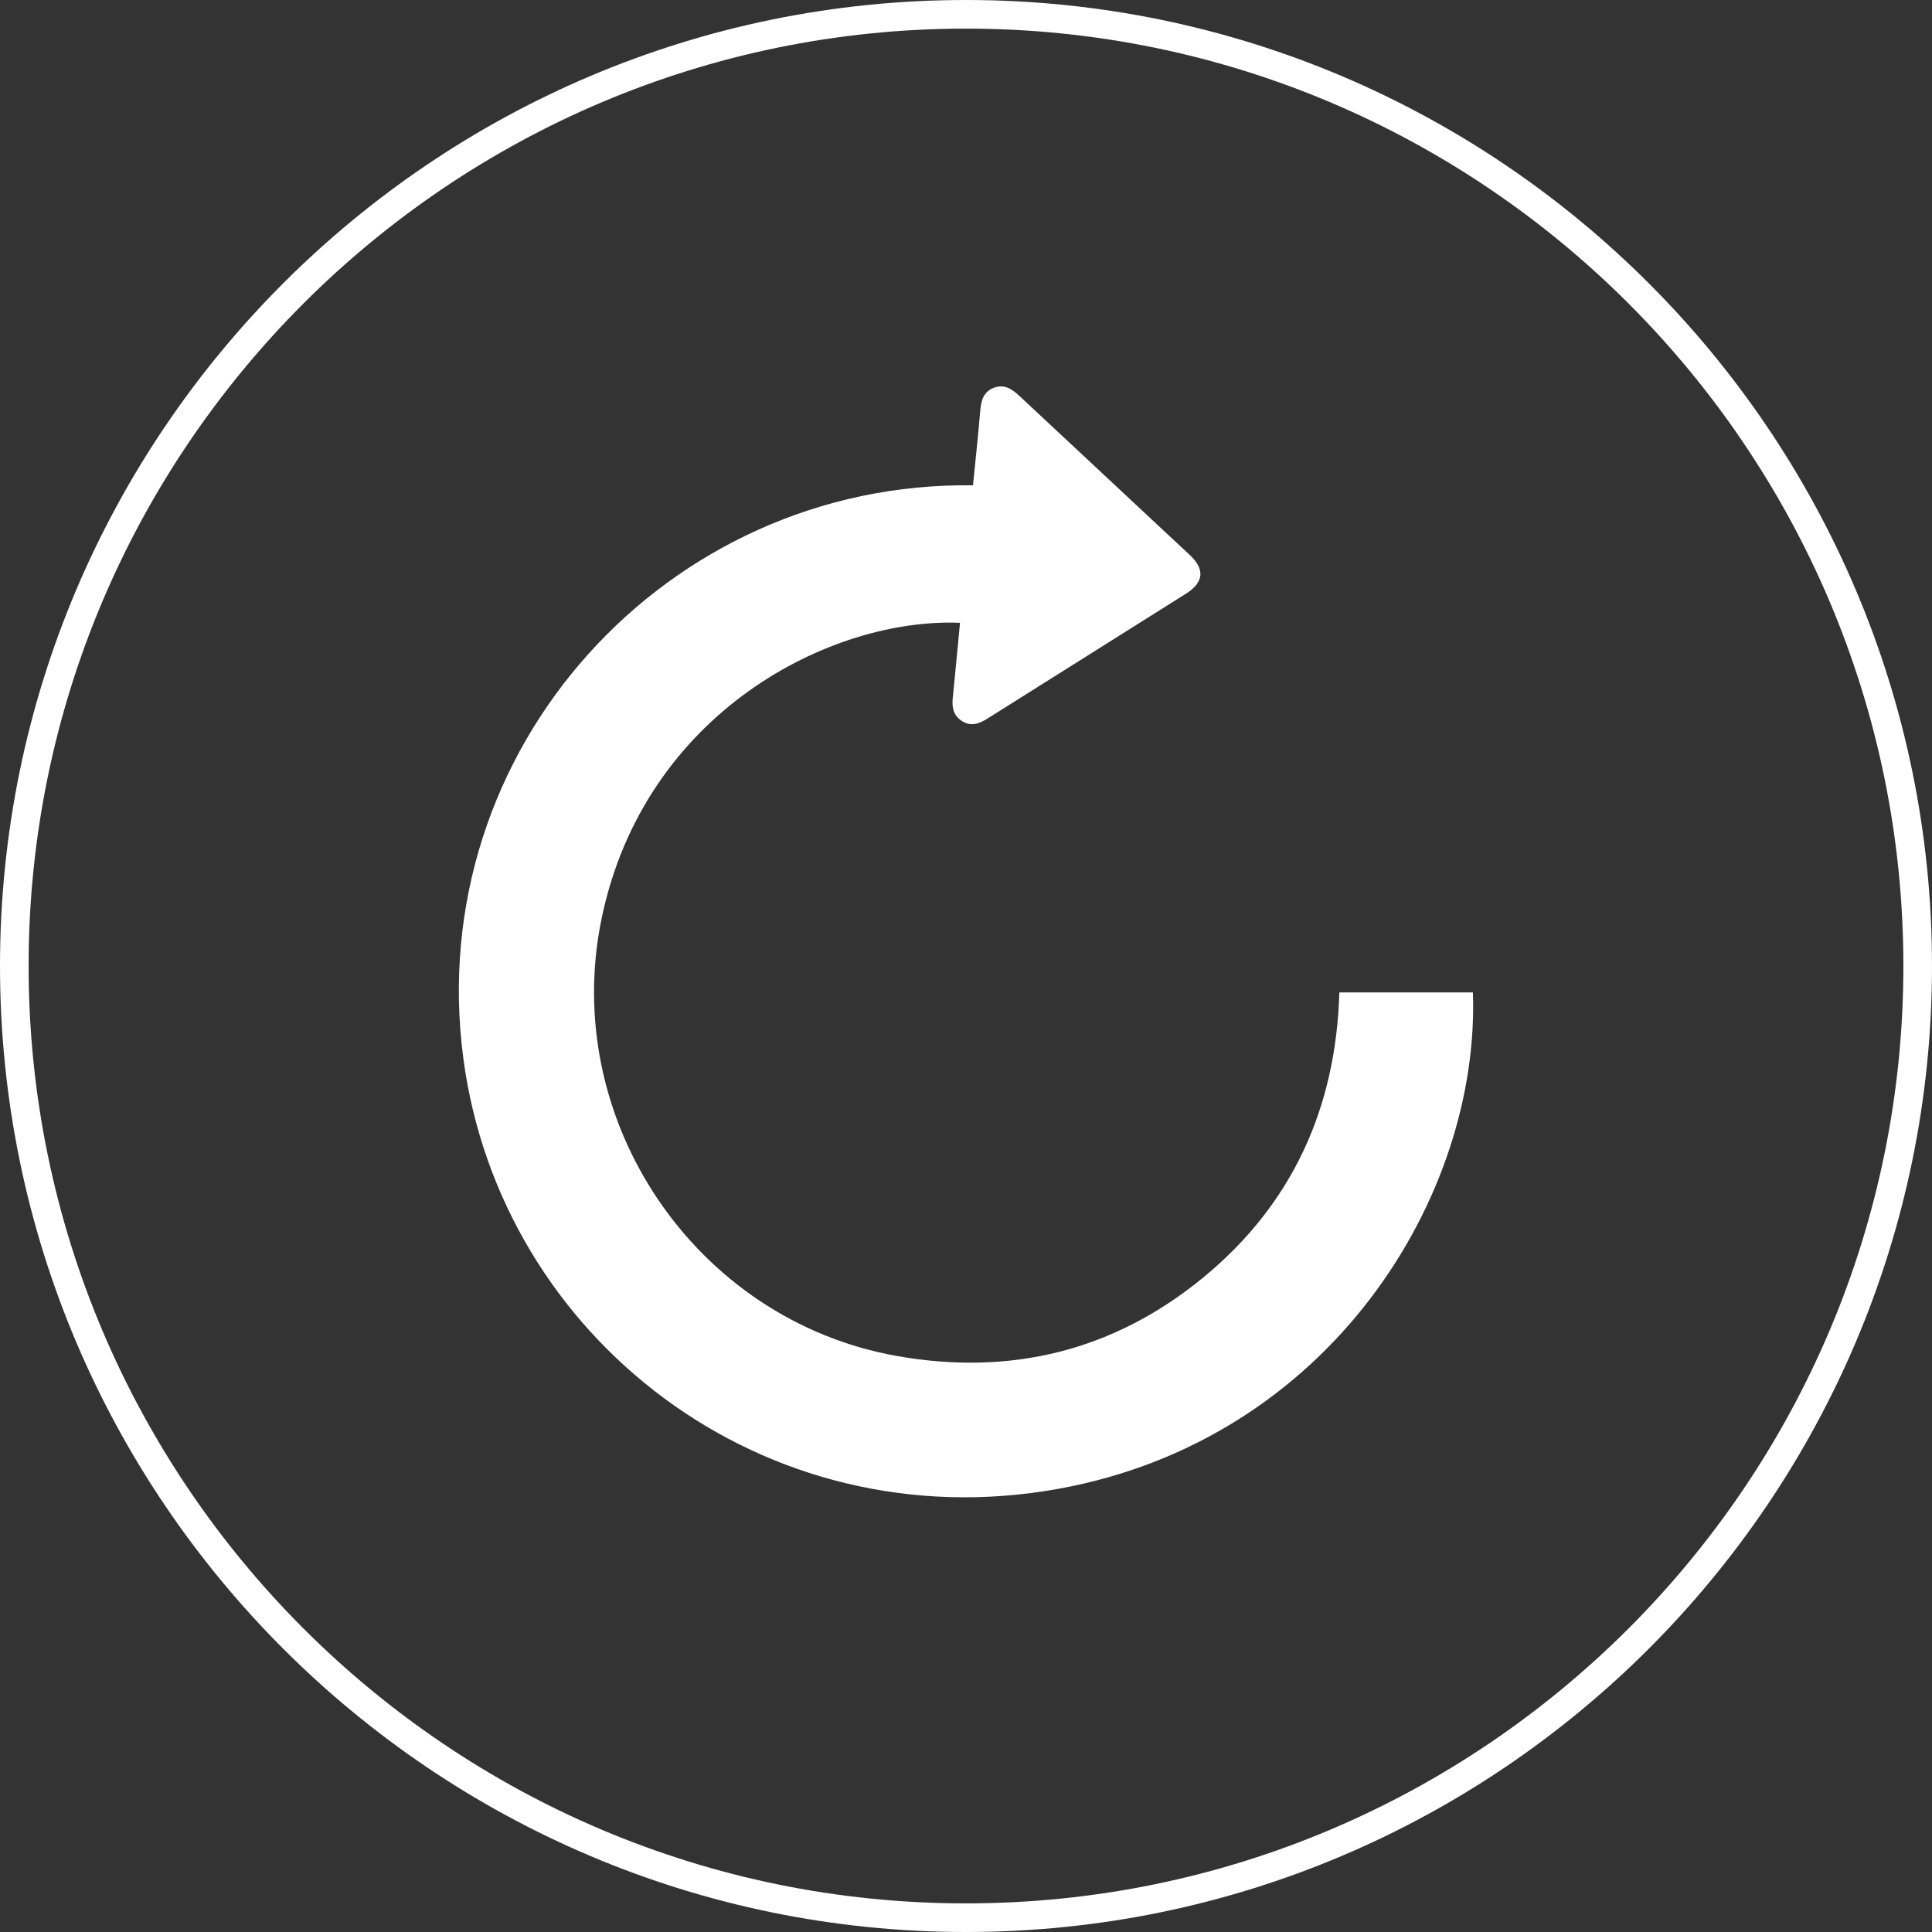
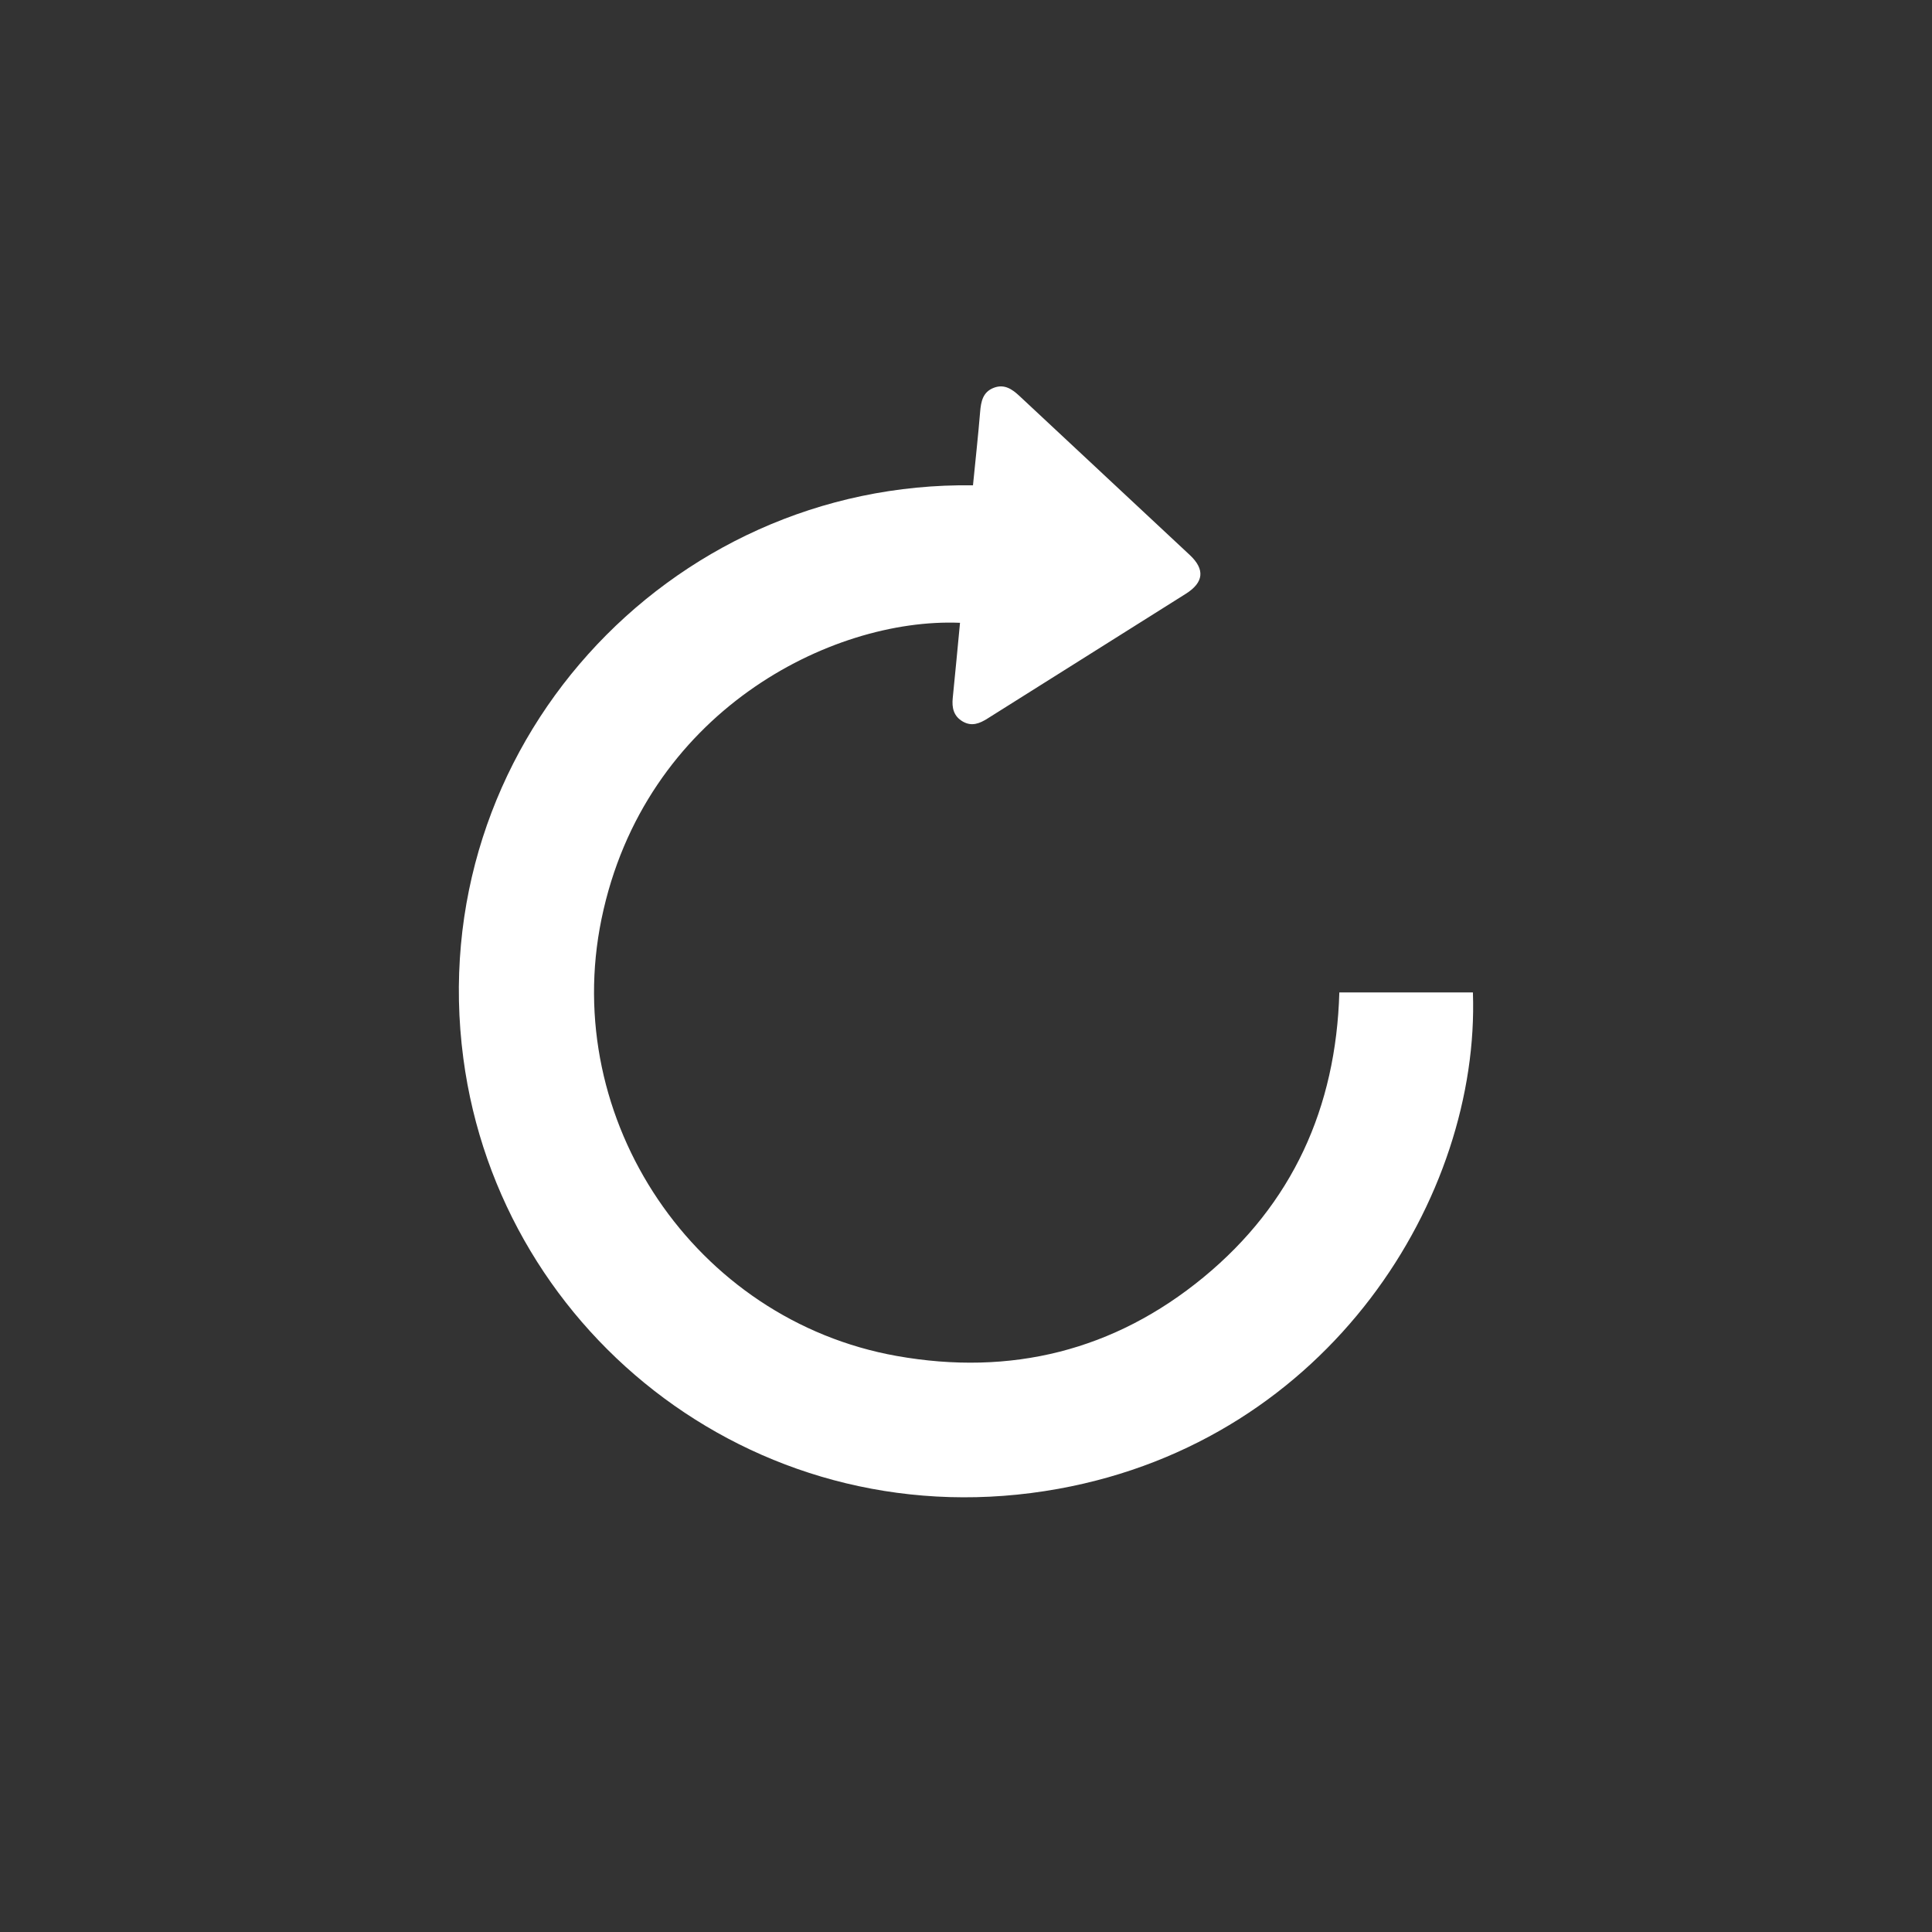
<svg xmlns="http://www.w3.org/2000/svg" width="80px" height="80px" viewBox="0 0 80 80" version="1.1">
  <rect x="0" y="0" width="80" height="80" fill="#333333" stroke="none" />
  <title>icon/Repaly</title>
  <g id="icon/Repaly" stroke="none" stroke-width="1" fill="none" fill-rule="evenodd">
    <path d="M55.459,41.097 C55.321,45.865 53.521,49.852 49.838,52.887 C46.137,55.934 41.851,56.986 37.134,56.148 C28.786,54.662 23.189,46.382 24.908,38.049 C26.675,29.488 34.409,25.569 39.752,25.789 C39.654,26.827 39.555,27.867 39.451,28.902 C39.409,29.309 39.487,29.66 39.872,29.88 C40.242,30.091 40.567,29.957 40.892,29.752 C43.627,28.028 46.367,26.313 49.101,24.588 C49.847,24.119 49.904,23.578 49.268,22.983 C46.919,20.786 44.564,18.595 42.215,16.398 C41.907,16.11 41.588,15.893 41.155,16.056 C40.698,16.229 40.621,16.621 40.585,17.055 C40.501,18.072 40.388,19.086 40.289,20.096 C27.634,19.921 17.488,31.01 19.186,43.826 C20.715,55.381 31.615,63.86 43.83,61.648 C55.092,59.608 61.288,49.525 60.99,41.094 L55.462,41.094 L55.459,41.097 Z" id="Path" fill="#FFFFFF" fill-rule="nonzero" />
-     <path d="M40,0 C17.945,0 0,17.942 0,40 C0,62.058 17.942,80 40,80 C62.058,80 80,62.058 80,40 C80,17.942 62.058,0 40,0 Z M40,78.815 C18.597,78.815 1.185,61.403 1.185,40 C1.185,18.597 18.597,1.185 40,1.185 C61.403,1.185 78.815,18.597 78.815,40 C78.815,61.403 61.403,78.815 40,78.815 Z" id="Shape" fill="#FFFFFF" fill-rule="nonzero" />
  </g>
</svg>